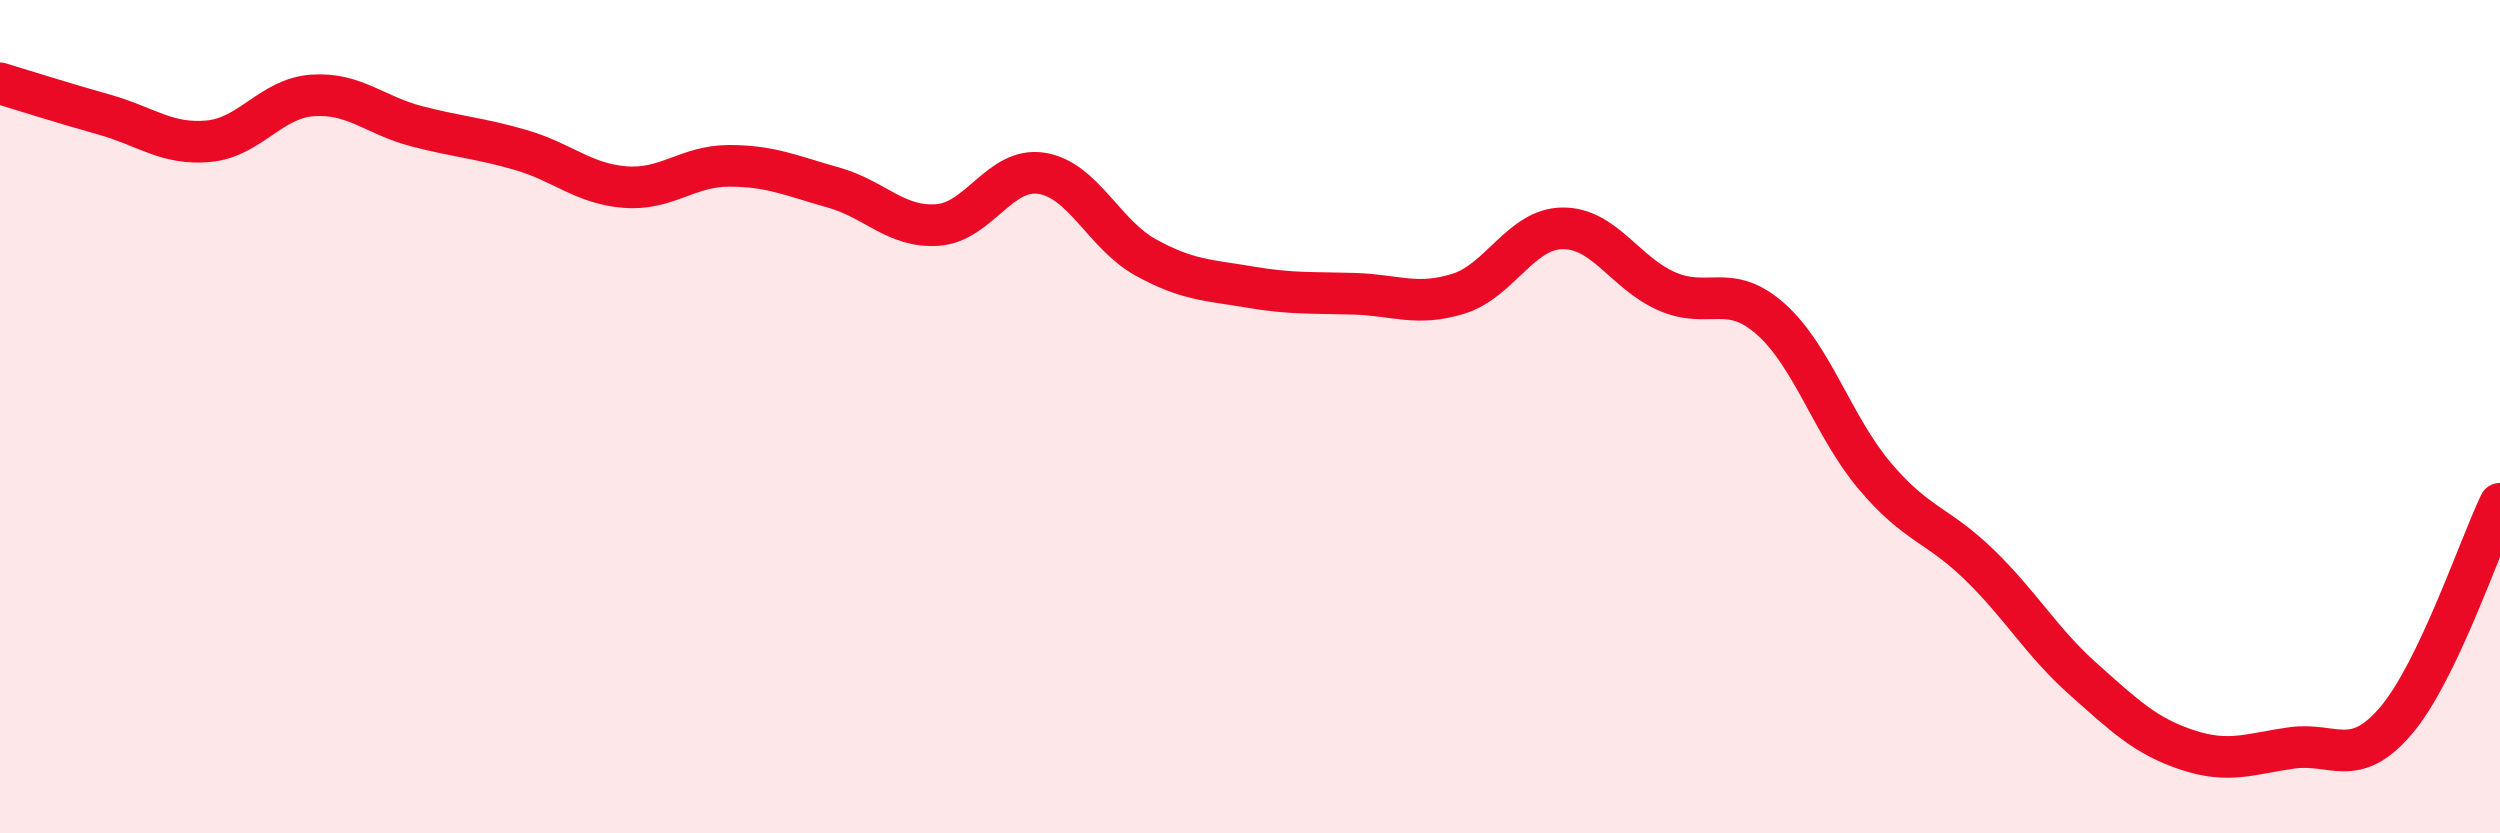
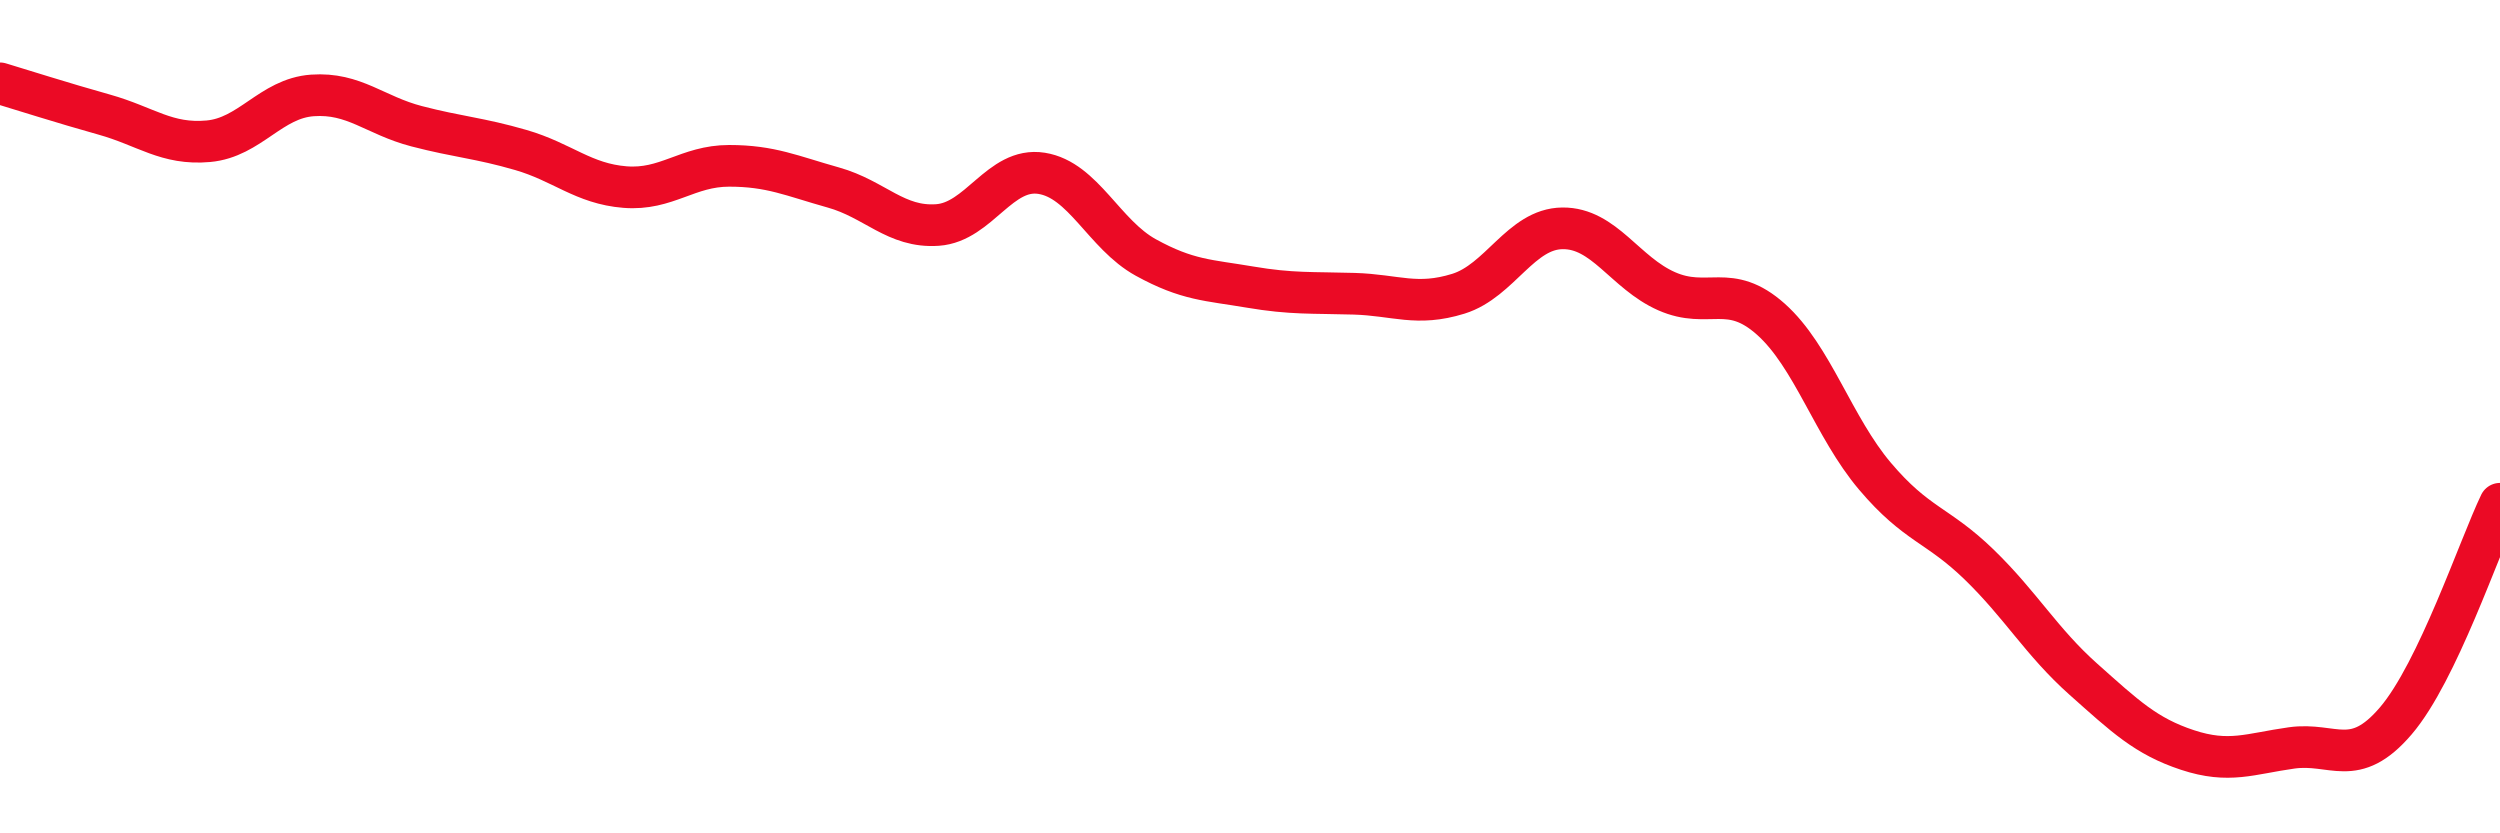
<svg xmlns="http://www.w3.org/2000/svg" width="60" height="20" viewBox="0 0 60 20">
-   <path d="M 0,2 C 0.5,2.15 1.5,2.47 2.5,2.75 C 3.5,3.03 4,3.48 5,3.39 C 6,3.3 6.5,2.36 7.5,2.29 C 8.5,2.22 9,2.77 10,3.03 C 11,3.29 11.5,3.31 12.5,3.6 C 13.5,3.89 14,4.41 15,4.49 C 16,4.57 16.5,3.98 17.5,3.98 C 18.5,3.98 19,4.22 20,4.5 C 21,4.78 21.5,5.47 22.5,5.4 C 23.5,5.33 24,4 25,4.16 C 26,4.32 26.5,5.63 27.5,6.18 C 28.5,6.73 29,6.72 30,6.89 C 31,7.06 31.5,7.02 32.5,7.05 C 33.5,7.08 34,7.36 35,7.05 C 36,6.74 36.5,5.49 37.5,5.48 C 38.5,5.47 39,6.55 40,6.99 C 41,7.43 41.5,6.77 42.5,7.66 C 43.5,8.55 44,10.25 45,11.43 C 46,12.61 46.5,12.58 47.5,13.55 C 48.5,14.52 49,15.41 50,16.3 C 51,17.19 51.5,17.67 52.5,18 C 53.5,18.33 54,18.09 55,17.95 C 56,17.81 56.5,18.47 57.5,17.3 C 58.5,16.13 59.5,13.13 60,12.09L60 20L0 20Z" fill="#EB0A25" opacity="0.1" stroke-linecap="round" stroke-linejoin="round" />
  <path d="M 0,2 C 0.5,2.15 1.5,2.47 2.5,2.75 C 3.5,3.03 4,3.48 5,3.39 C 6,3.3 6.5,2.36 7.5,2.29 C 8.5,2.22 9,2.77 10,3.03 C 11,3.29 11.5,3.31 12.5,3.6 C 13.5,3.89 14,4.41 15,4.49 C 16,4.57 16.5,3.98 17.5,3.98 C 18.5,3.98 19,4.22 20,4.5 C 21,4.78 21.5,5.47 22.5,5.4 C 23.5,5.33 24,4 25,4.16 C 26,4.32 26.5,5.63 27.5,6.18 C 28.5,6.73 29,6.72 30,6.89 C 31,7.06 31.5,7.02 32.5,7.05 C 33.5,7.08 34,7.36 35,7.05 C 36,6.74 36.5,5.49 37.5,5.48 C 38.5,5.47 39,6.55 40,6.99 C 41,7.43 41.5,6.77 42.5,7.66 C 43.5,8.55 44,10.25 45,11.43 C 46,12.61 46.5,12.58 47.5,13.55 C 48.5,14.52 49,15.41 50,16.3 C 51,17.19 51.5,17.67 52.5,18 C 53.5,18.33 54,18.09 55,17.95 C 56,17.81 56.5,18.47 57.5,17.3 C 58.5,16.13 59.5,13.13 60,12.09" stroke="#EB0A25" stroke-width="1" fill="none" stroke-linecap="round" stroke-linejoin="round" />
</svg>